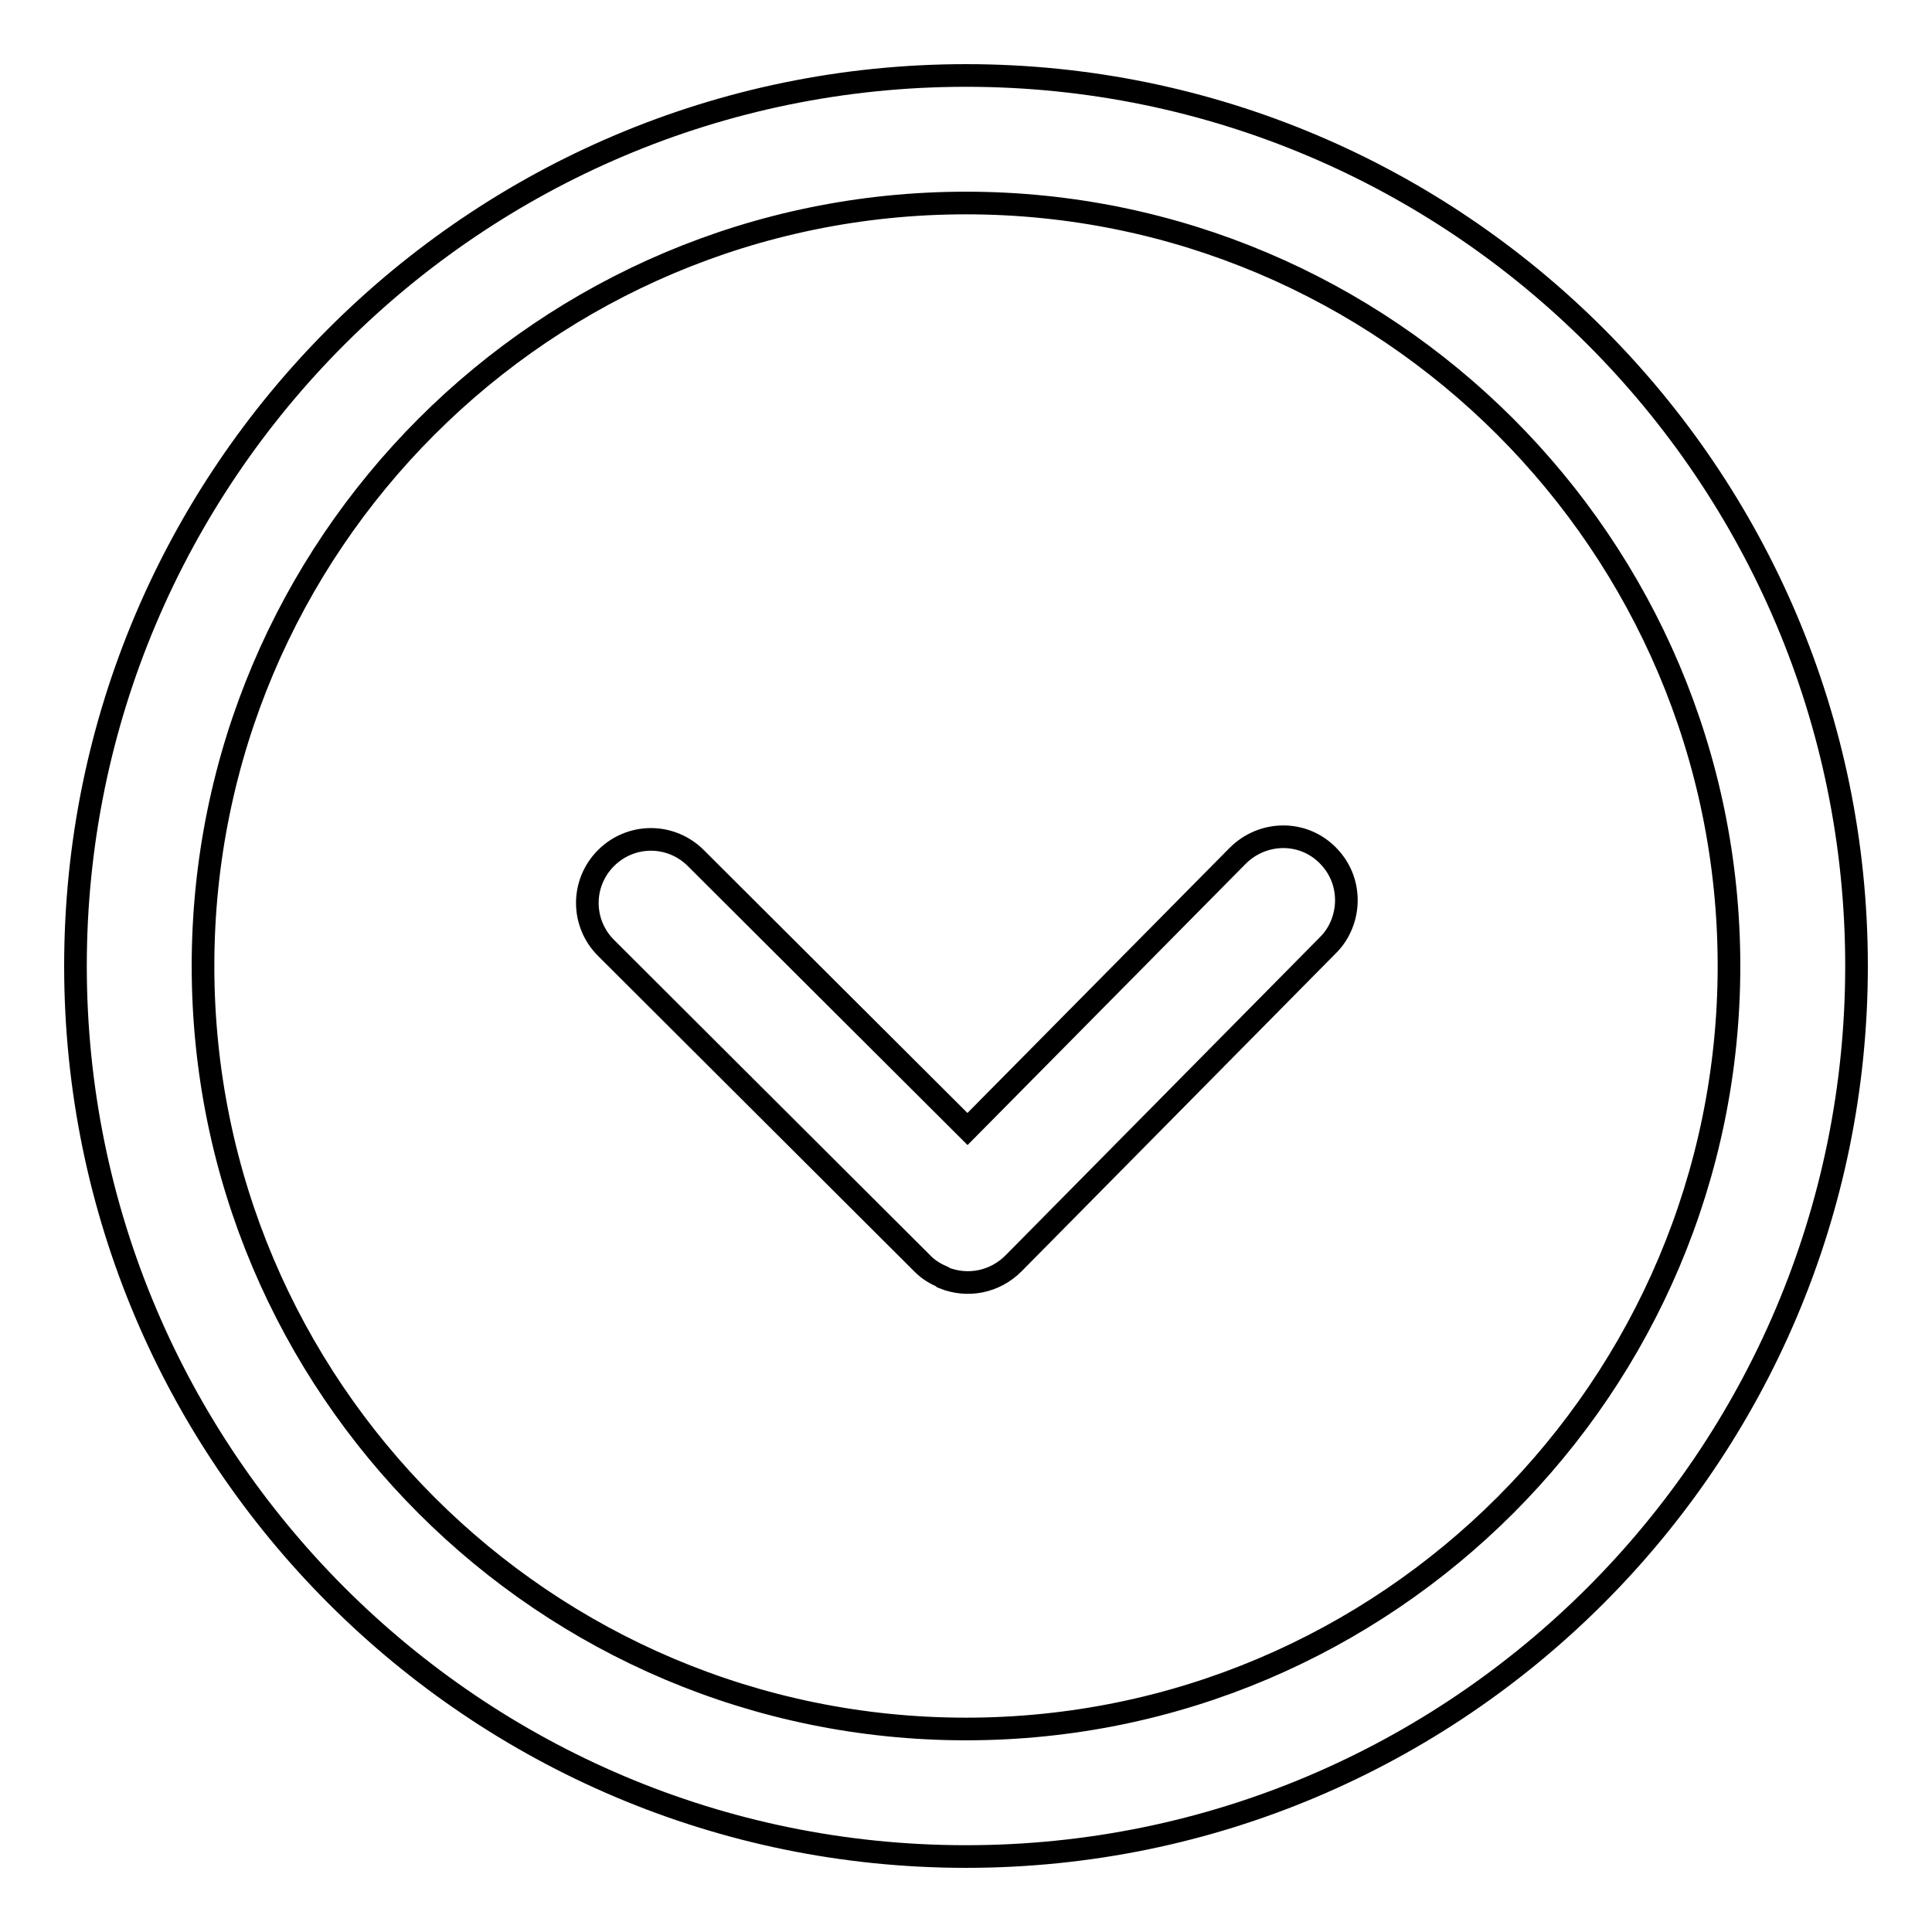
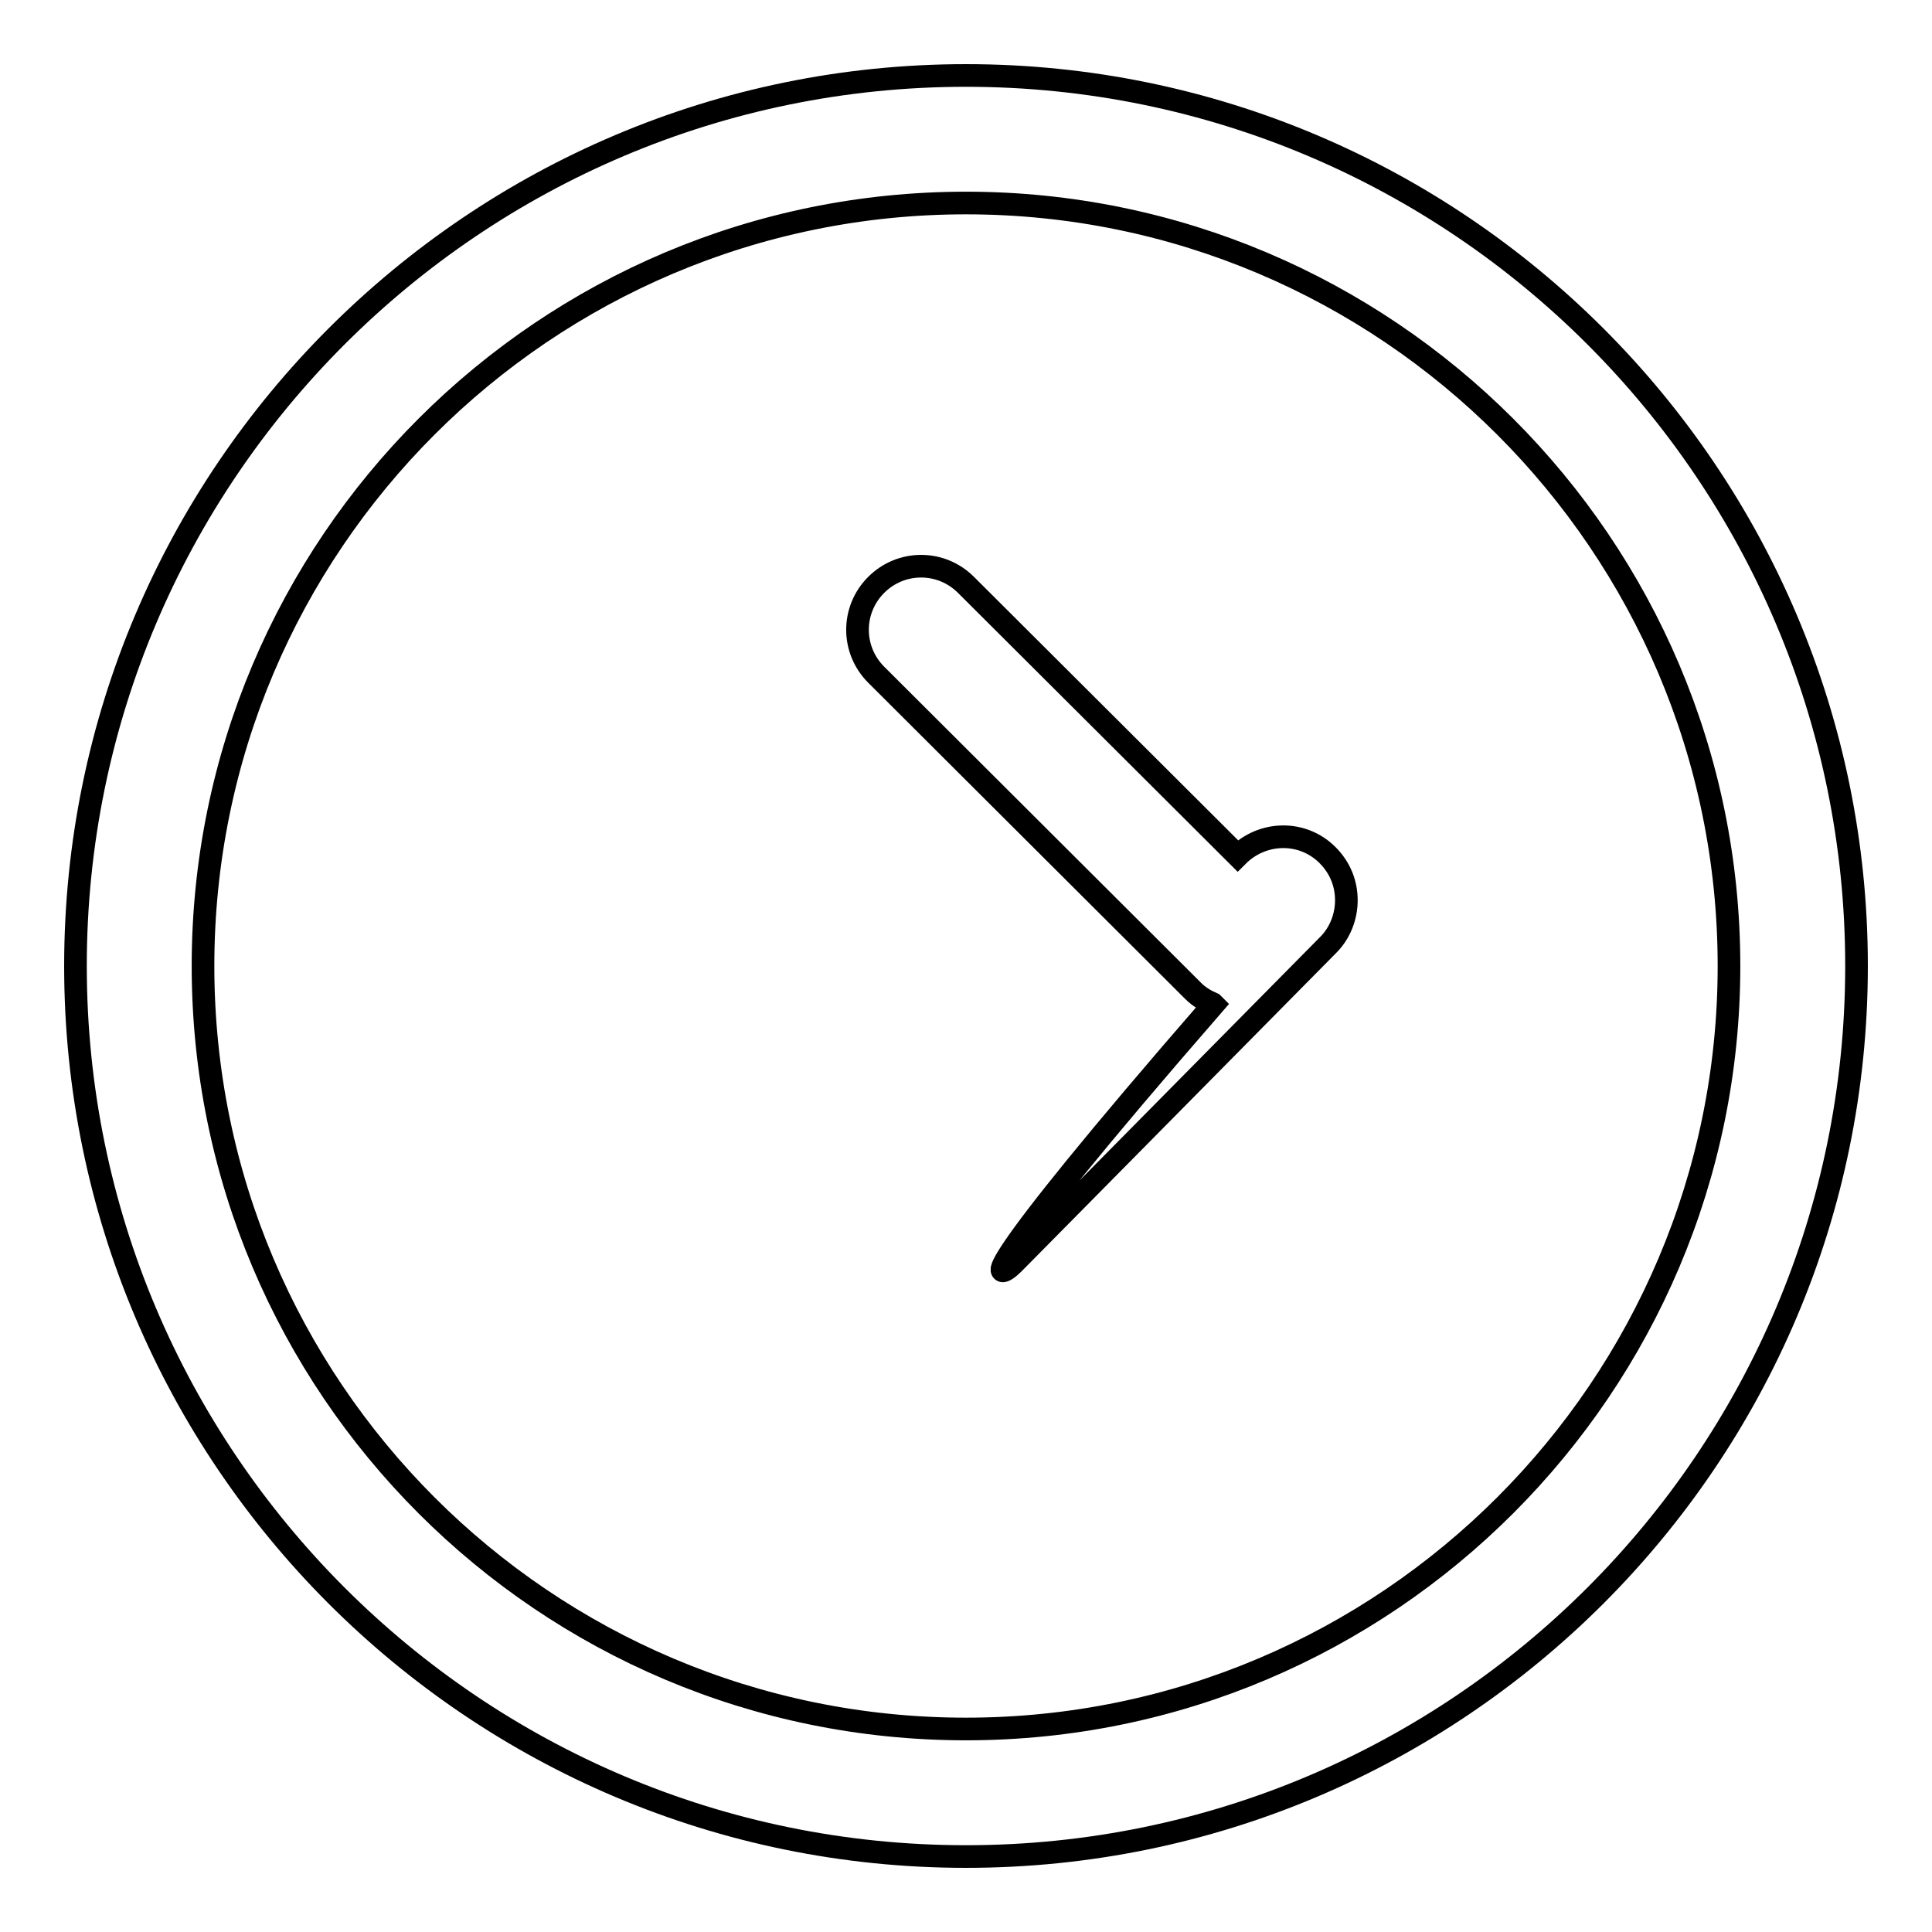
<svg xmlns="http://www.w3.org/2000/svg" version="1.1" x="0px" y="0px" viewBox="0 0 256 256" enable-background="new 0 0 256 256" xml:space="preserve">
  <g>
-     <path stroke-width="3" fill-opacity="0" stroke="#000000" d="M128,246c-65.1,0-118-52.9-118-118S62.9,10,128,10s118,52.9,118,118S193.1,246,128,246z M128,229.1 c55.8,0,101.1-45.4,101.1-101.1c0-55.8-45.4-101.1-101.1-101.1C72.2,26.9,26.9,72.2,26.9,128C26.9,183.8,72.2,229.1,128,229.1z  M134.3,167.4l41.7-42.2c1.6-1.6,2.4-3.8,2.4-5.9c0-2.2-0.8-4.3-2.5-6c-3.3-3.3-8.6-3.2-11.9,0.1l-35.8,36.2l-36-35.9 c-3.3-3.3-8.6-3.3-11.9,0c-3.3,3.3-3.3,8.6,0,11.9l42,41.9c0,0,0,0,0,0c0,0,0,0,0,0c0.8,0.8,1.7,1.3,2.6,1.7c0,0,0.1,0.1,0.1,0.1 C128.2,170.6,131.8,169.9,134.3,167.4z" />
+     <path stroke-width="3" fill-opacity="0" stroke="#000000" d="M128,246c-65.1,0-118-52.9-118-118S62.9,10,128,10s118,52.9,118,118S193.1,246,128,246z M128,229.1 c55.8,0,101.1-45.4,101.1-101.1c0-55.8-45.4-101.1-101.1-101.1C72.2,26.9,26.9,72.2,26.9,128C26.9,183.8,72.2,229.1,128,229.1z  M134.3,167.4l41.7-42.2c1.6-1.6,2.4-3.8,2.4-5.9c0-2.2-0.8-4.3-2.5-6c-3.3-3.3-8.6-3.2-11.9,0.1l-36-35.9 c-3.3-3.3-8.6-3.3-11.9,0c-3.3,3.3-3.3,8.6,0,11.9l42,41.9c0,0,0,0,0,0c0,0,0,0,0,0c0.8,0.8,1.7,1.3,2.6,1.7c0,0,0.1,0.1,0.1,0.1 C128.2,170.6,131.8,169.9,134.3,167.4z" />
  </g>
</svg>